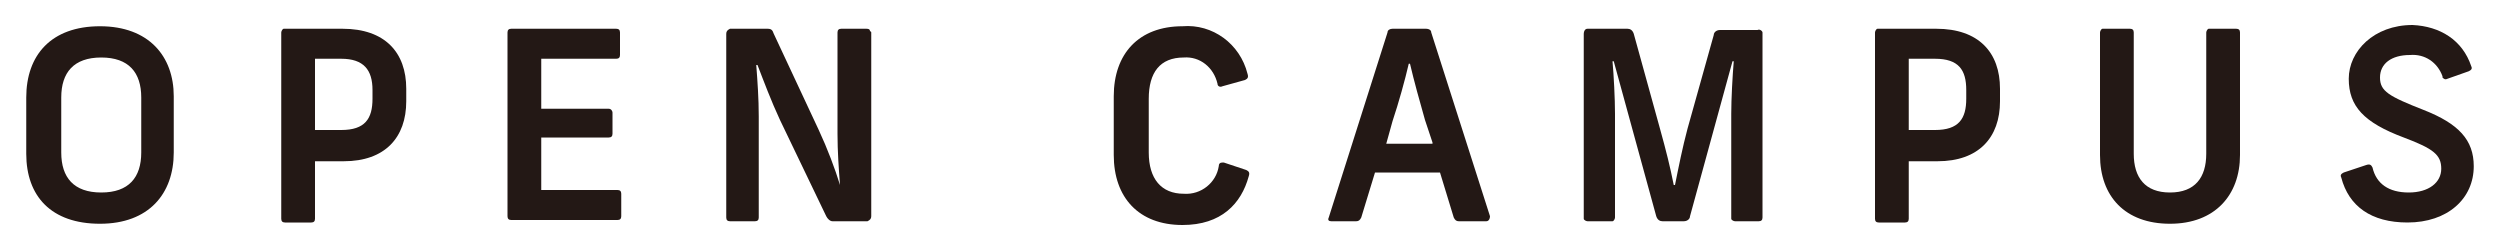
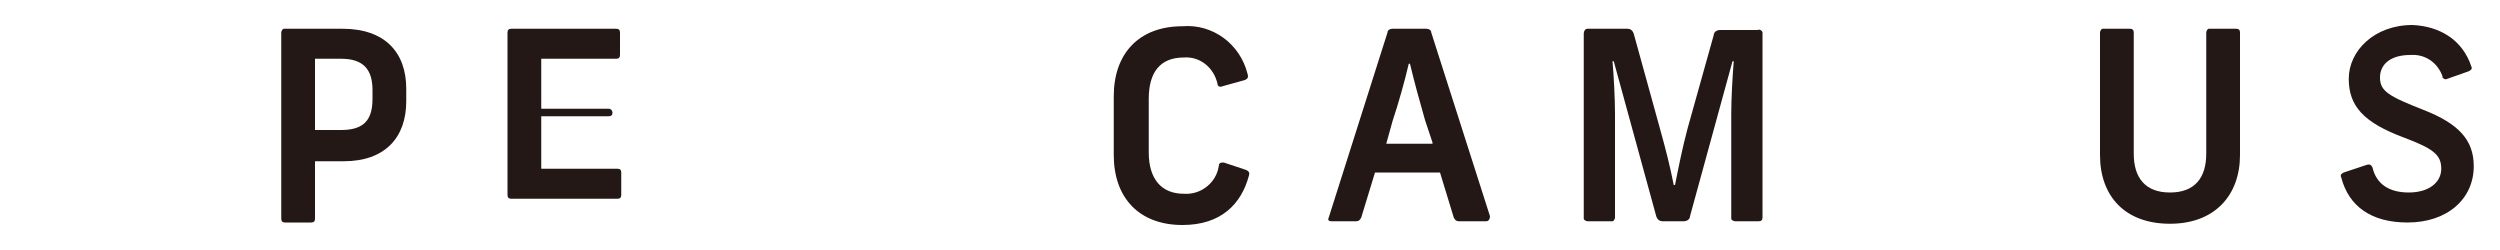
<svg xmlns="http://www.w3.org/2000/svg" version="1.1" id="レイヤー_1" x="0px" y="0px" viewBox="0 0 200 20" style="enable-background:new 0 0 200 20;" xml:space="preserve">
  <style type="text/css">
	.st0{fill:#231815;}
	.st1{fill:none;}
</style>
  <g id="レイヤー_2_1_">
    <g id="レイヤー_3">
-       <path class="st0" d="M13.9,7.7v4.5c0,3.3-2,5.7-5.9,5.7s-5.9-2.2-5.9-5.6V7.8c0-3.4,2-5.7,5.9-5.7S13.9,4.5,13.9,7.7z M4.9,7.8    v4.4c0,2,1,3.2,3.2,3.2s3.2-1.2,3.2-3.2V7.8c0-2-1-3.2-3.2-3.2S4.9,5.8,4.9,7.8L4.9,7.8z" />
      <path class="st0" d="M32.5,7.1v1c0,2.9-1.7,4.8-5,4.8h-2.3v4.6c0,0.2-0.1,0.3-0.3,0.3h-2.1c-0.2,0-0.3-0.1-0.3-0.3V2.6    c0-0.1,0.1-0.3,0.2-0.3c0,0,0,0,0,0h4.7C30.8,2.3,32.5,4.2,32.5,7.1z M25.2,4.7v5.7h2.1c1.9,0,2.5-0.9,2.5-2.5V7.2    c0-1.6-0.7-2.5-2.5-2.5H25.2z" />
-       <path class="st0" d="M49.6,2.6v1.8c0,0.2-0.1,0.3-0.3,0.3h-6v4h5.4C48.9,8.7,49,8.9,49,9v1.7c0,0.2-0.1,0.3-0.3,0.3h-5.4v4.2h6.1    c0.2,0,0.3,0.1,0.3,0.3v1.8c0,0.2-0.1,0.3-0.3,0.3h-8.5c-0.2,0-0.3-0.1-0.3-0.3V2.6c0-0.2,0.1-0.3,0.3-0.3h8.4    C49.5,2.3,49.6,2.4,49.6,2.6C49.6,2.6,49.6,2.6,49.6,2.6z" />
-       <path class="st0" d="M69.7,2.6v14.7c0,0.2-0.1,0.3-0.3,0.4c0,0-0.1,0-0.1,0h-2.7c-0.2,0-0.4-0.2-0.5-0.4l-3.7-7.7    c-0.7-1.5-1.3-3.1-1.8-4.4h-0.1c0.1,1.3,0.2,2.7,0.2,4.1v8.1c0,0.2-0.1,0.3-0.3,0.3h-2c-0.2,0-0.3-0.1-0.3-0.3V2.7    c0-0.2,0.1-0.3,0.3-0.4c0,0,0.1,0,0.1,0h2.9c0.3,0,0.4,0.1,0.5,0.4l3.6,7.7c0.7,1.5,1.3,3.1,1.7,4.4l0,0c-0.1-1.3-0.2-2.7-0.2-4.1    V2.6c0-0.2,0.1-0.3,0.3-0.3h2c0.1,0,0.3,0,0.3,0.2C69.7,2.5,69.7,2.6,69.7,2.6z" />
+       <path class="st0" d="M49.6,2.6v1.8c0,0.2-0.1,0.3-0.3,0.3h-6v4h5.4C48.9,8.7,49,8.9,49,9c0,0.2-0.1,0.3-0.3,0.3h-5.4v4.2h6.1    c0.2,0,0.3,0.1,0.3,0.3v1.8c0,0.2-0.1,0.3-0.3,0.3h-8.5c-0.2,0-0.3-0.1-0.3-0.3V2.6c0-0.2,0.1-0.3,0.3-0.3h8.4    C49.5,2.3,49.6,2.4,49.6,2.6C49.6,2.6,49.6,2.6,49.6,2.6z" />
      <path class="st0" d="M99.8,5.9c0.1,0.3,0,0.4-0.2,0.5l-1.8,0.5c-0.2,0.1-0.4,0-0.4-0.2c-0.3-1.3-1.4-2.2-2.7-2.1    c-1.9,0-2.8,1.2-2.8,3.3v4.3c0,2.1,1,3.3,2.8,3.3c1.4,0.1,2.6-0.9,2.8-2.2c0-0.2,0.1-0.3,0.3-0.3c0,0,0.1,0,0.1,0l1.8,0.6    c0.2,0.1,0.3,0.2,0.2,0.5c-0.6,2.2-2.2,3.9-5.3,3.9c-3.5,0-5.5-2.2-5.5-5.6V7.7c0-3.4,2-5.6,5.5-5.6C97,1.9,99.2,3.5,99.8,5.9z" />
      <path class="st0" d="M118.9,17.7h-2.2c-0.2,0-0.3-0.1-0.4-0.3l-1.1-3.6h-5.2l-1.1,3.6c-0.1,0.2-0.2,0.3-0.4,0.3h-2    c-0.2,0-0.3-0.1-0.2-0.3L111,2.6c0-0.2,0.2-0.3,0.4-0.3h2.7c0.2,0,0.4,0.1,0.4,0.3l4.7,14.7C119.2,17.5,119.1,17.7,118.9,17.7z     M114.6,11.4L114,9.6c-0.4-1.4-0.9-3.2-1.2-4.5h-0.1c-0.3,1.3-0.8,3.1-1.3,4.6l-0.5,1.8H114.6z" />
      <path class="st0" d="M141,2.7v14.7c0,0.2-0.1,0.3-0.3,0.3h-1.9c-0.1,0-0.3-0.1-0.3-0.2c0,0,0,0,0-0.1V9.1c0-1.2,0.1-3,0.2-4.2    h-0.1l-3.4,12.4c0,0.2-0.2,0.4-0.5,0.4H133c-0.2,0-0.4-0.1-0.5-0.4l-3.4-12.4H129c0.1,1.1,0.2,3,0.2,4.2v8.3    c0,0.1-0.1,0.3-0.2,0.3c0,0,0,0-0.1,0H127c-0.1,0-0.3-0.1-0.3-0.2c0,0,0,0,0,0V2.7c0-0.2,0.1-0.4,0.3-0.4c0,0,0.1,0,0.1,0h3.1    c0.2,0,0.4,0.1,0.5,0.4l2.1,7.6c0.5,1.8,0.8,3,1.1,4.5h0.1c0.3-1.5,0.6-3,1-4.5l2.1-7.5c0-0.2,0.2-0.4,0.5-0.4h3    c0.2-0.1,0.4,0.1,0.4,0.2C141,2.6,141,2.7,141,2.7z" />
-       <path class="st0" d="M160,7.1v1c0,2.9-1.7,4.8-5,4.8h-2.3v4.6c0,0.2-0.1,0.3-0.3,0.3h-2.1c-0.2,0-0.3-0.1-0.3-0.3V2.6    c0-0.1,0.1-0.3,0.2-0.3c0,0,0,0,0,0h4.7C158.3,2.3,160,4.2,160,7.1z M152.7,4.7v5.7h2.1c1.9,0,2.5-0.9,2.5-2.5V7.2    c0-1.6-0.6-2.5-2.5-2.5H152.7z" />
      <path class="st0" d="M179.2,2.6v9.8c0,3.2-2,5.5-5.6,5.5s-5.6-2.2-5.6-5.5V2.6c0-0.1,0.1-0.3,0.2-0.3c0,0,0,0,0.1,0h2.1    c0.2,0,0.3,0.1,0.3,0.3v9.7c0,1.9,0.9,3.1,2.9,3.1s2.9-1.2,2.9-3.1V2.6c0-0.1,0.1-0.3,0.2-0.3c0,0,0,0,0.1,0h2.1    C179.1,2.3,179.2,2.4,179.2,2.6z" />
      <path class="st0" d="M197.7,5.3c0.1,0.2,0,0.3-0.2,0.4l-1.7,0.6c-0.2,0.1-0.3,0-0.4-0.1c0,0,0,0,0-0.1c-0.4-1.1-1.4-1.8-2.6-1.7    c-1.5,0-2.4,0.7-2.4,1.8s0.7,1.5,3.5,2.6s4,2.4,4,4.5c0,2.6-2.1,4.5-5.3,4.5c-2.9,0-4.7-1.3-5.3-3.6c-0.1-0.2,0-0.3,0.2-0.4    c0,0,0,0,0,0l1.8-0.6c0.3-0.1,0.4,0,0.5,0.2c0.3,1.3,1.3,2,2.9,2s2.6-0.8,2.6-1.9s-0.6-1.6-3-2.5c-3.2-1.2-4.4-2.5-4.4-4.7    s2-4.3,5.1-4.3C195.2,2.1,197,3.2,197.7,5.3z" />
      <rect y="0" class="st1" width="200" height="20" />
    </g>
  </g>
</svg>